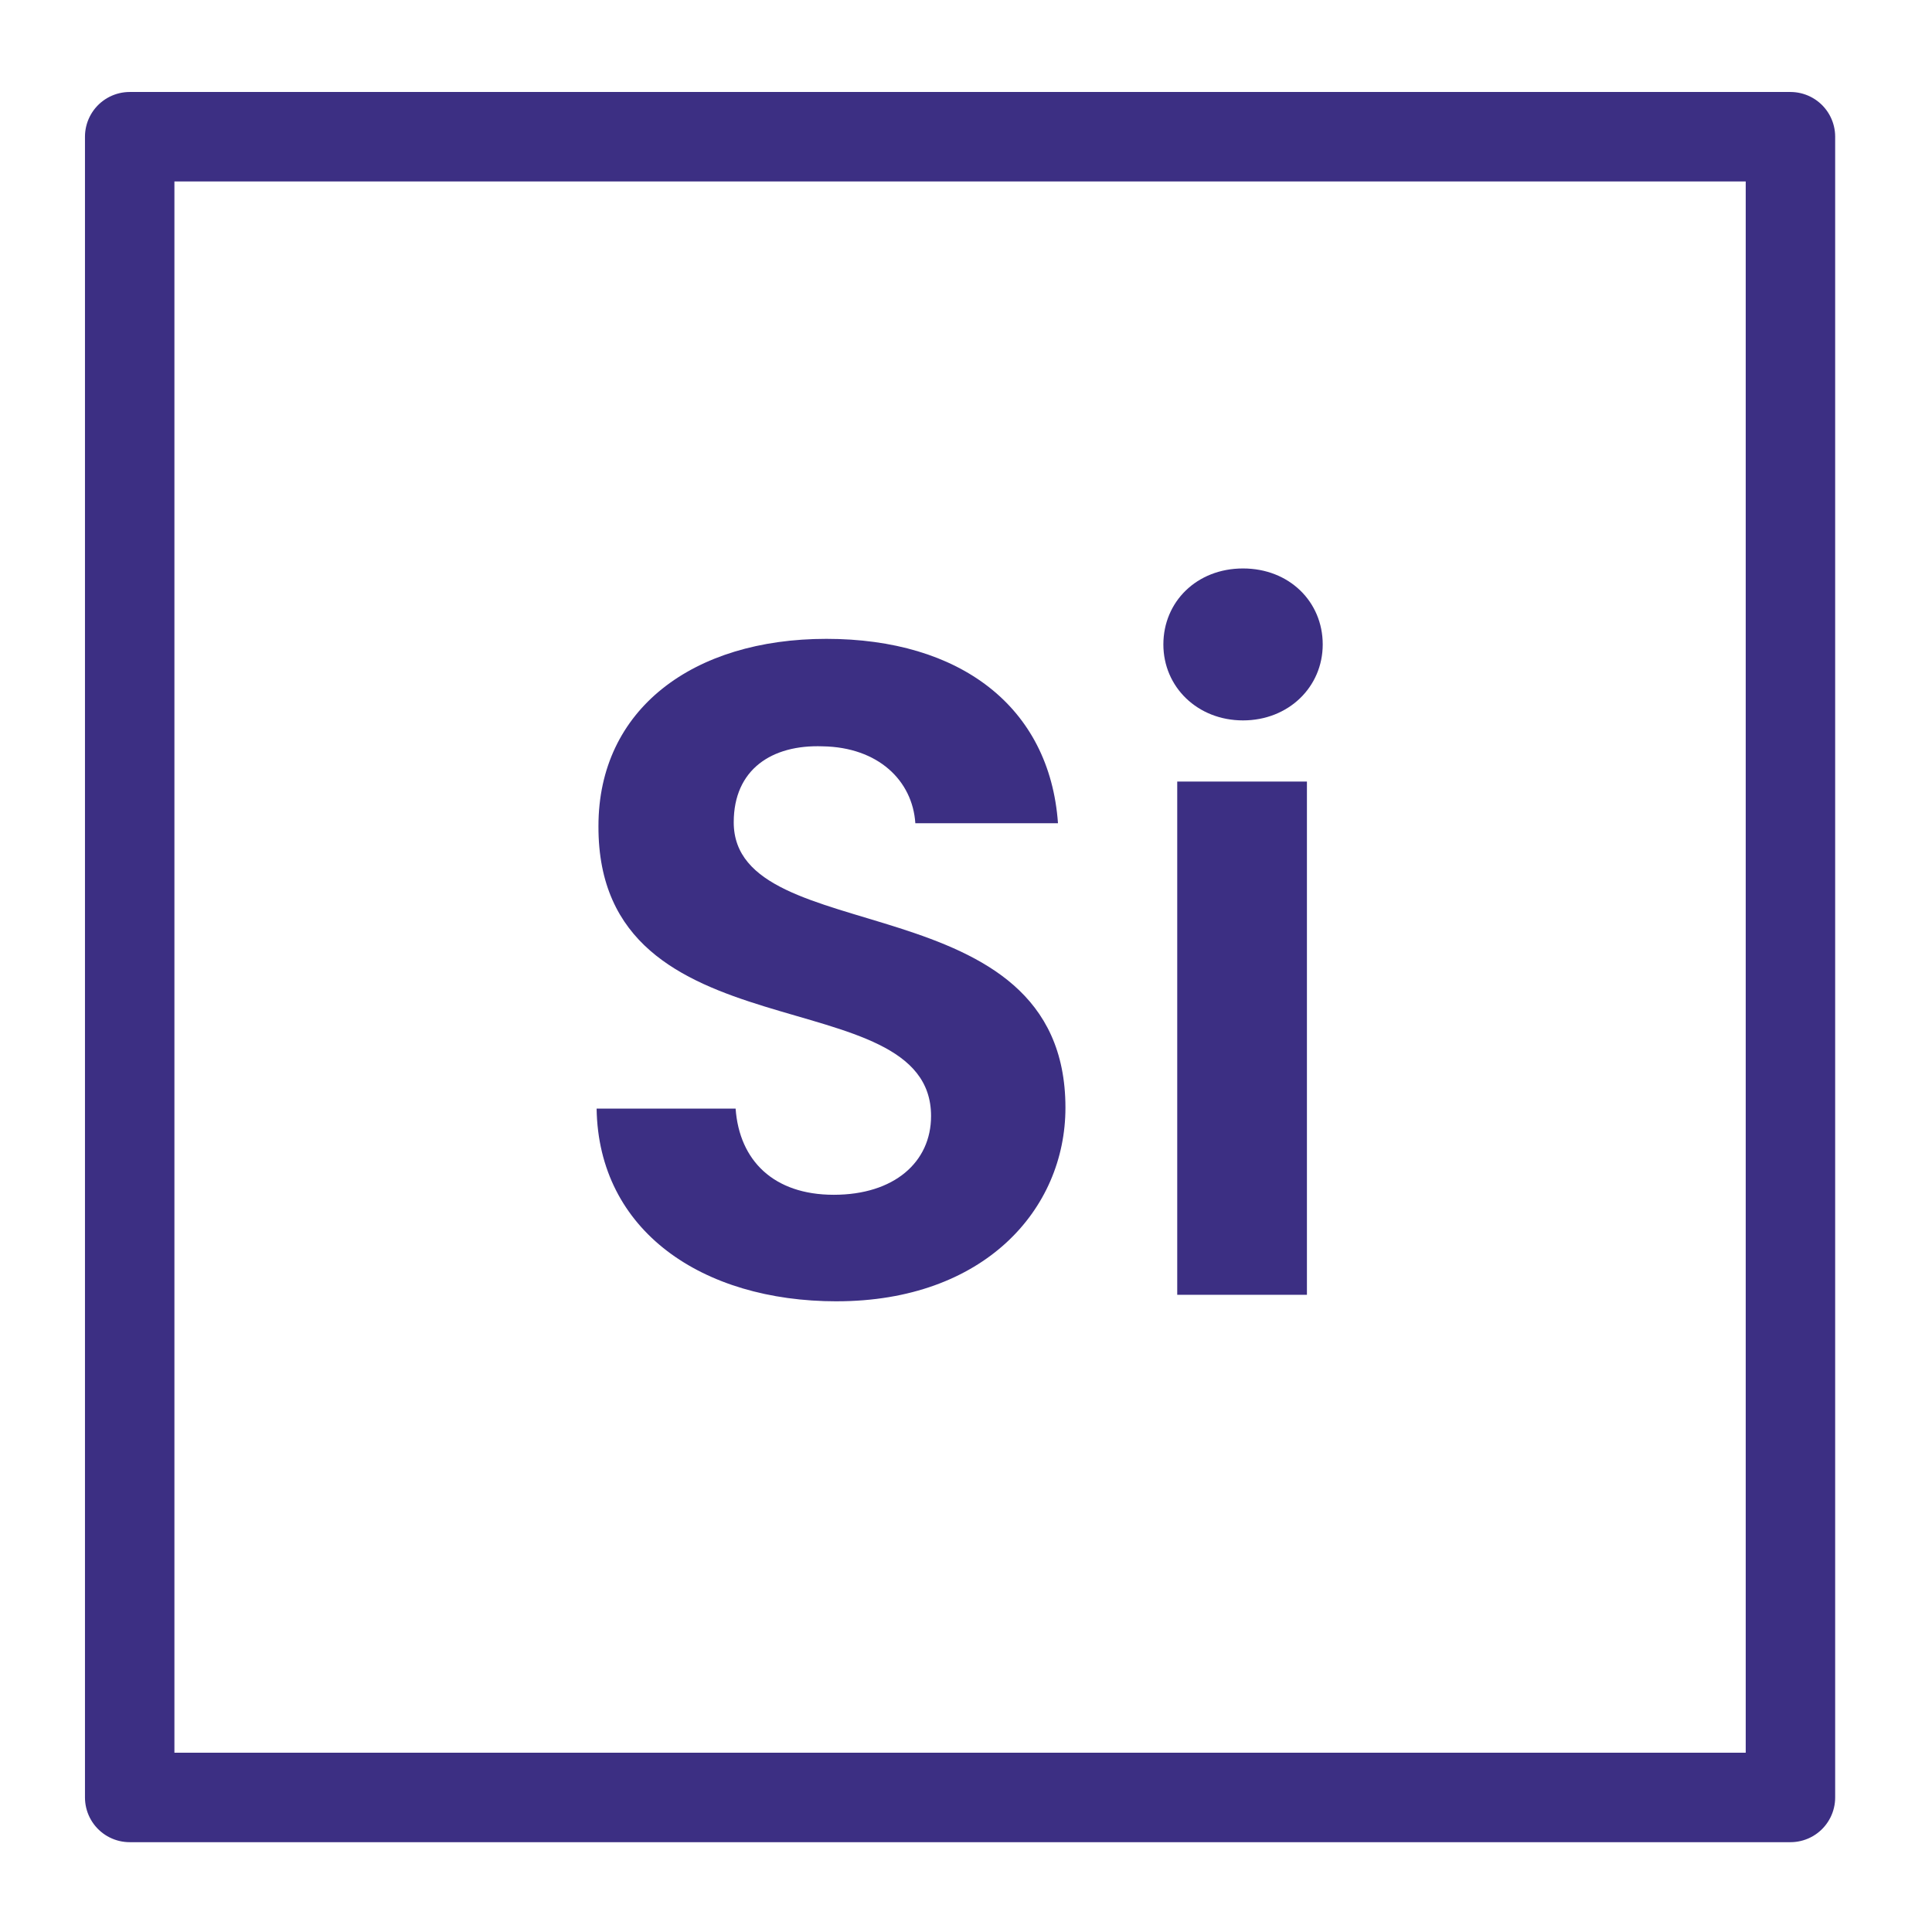
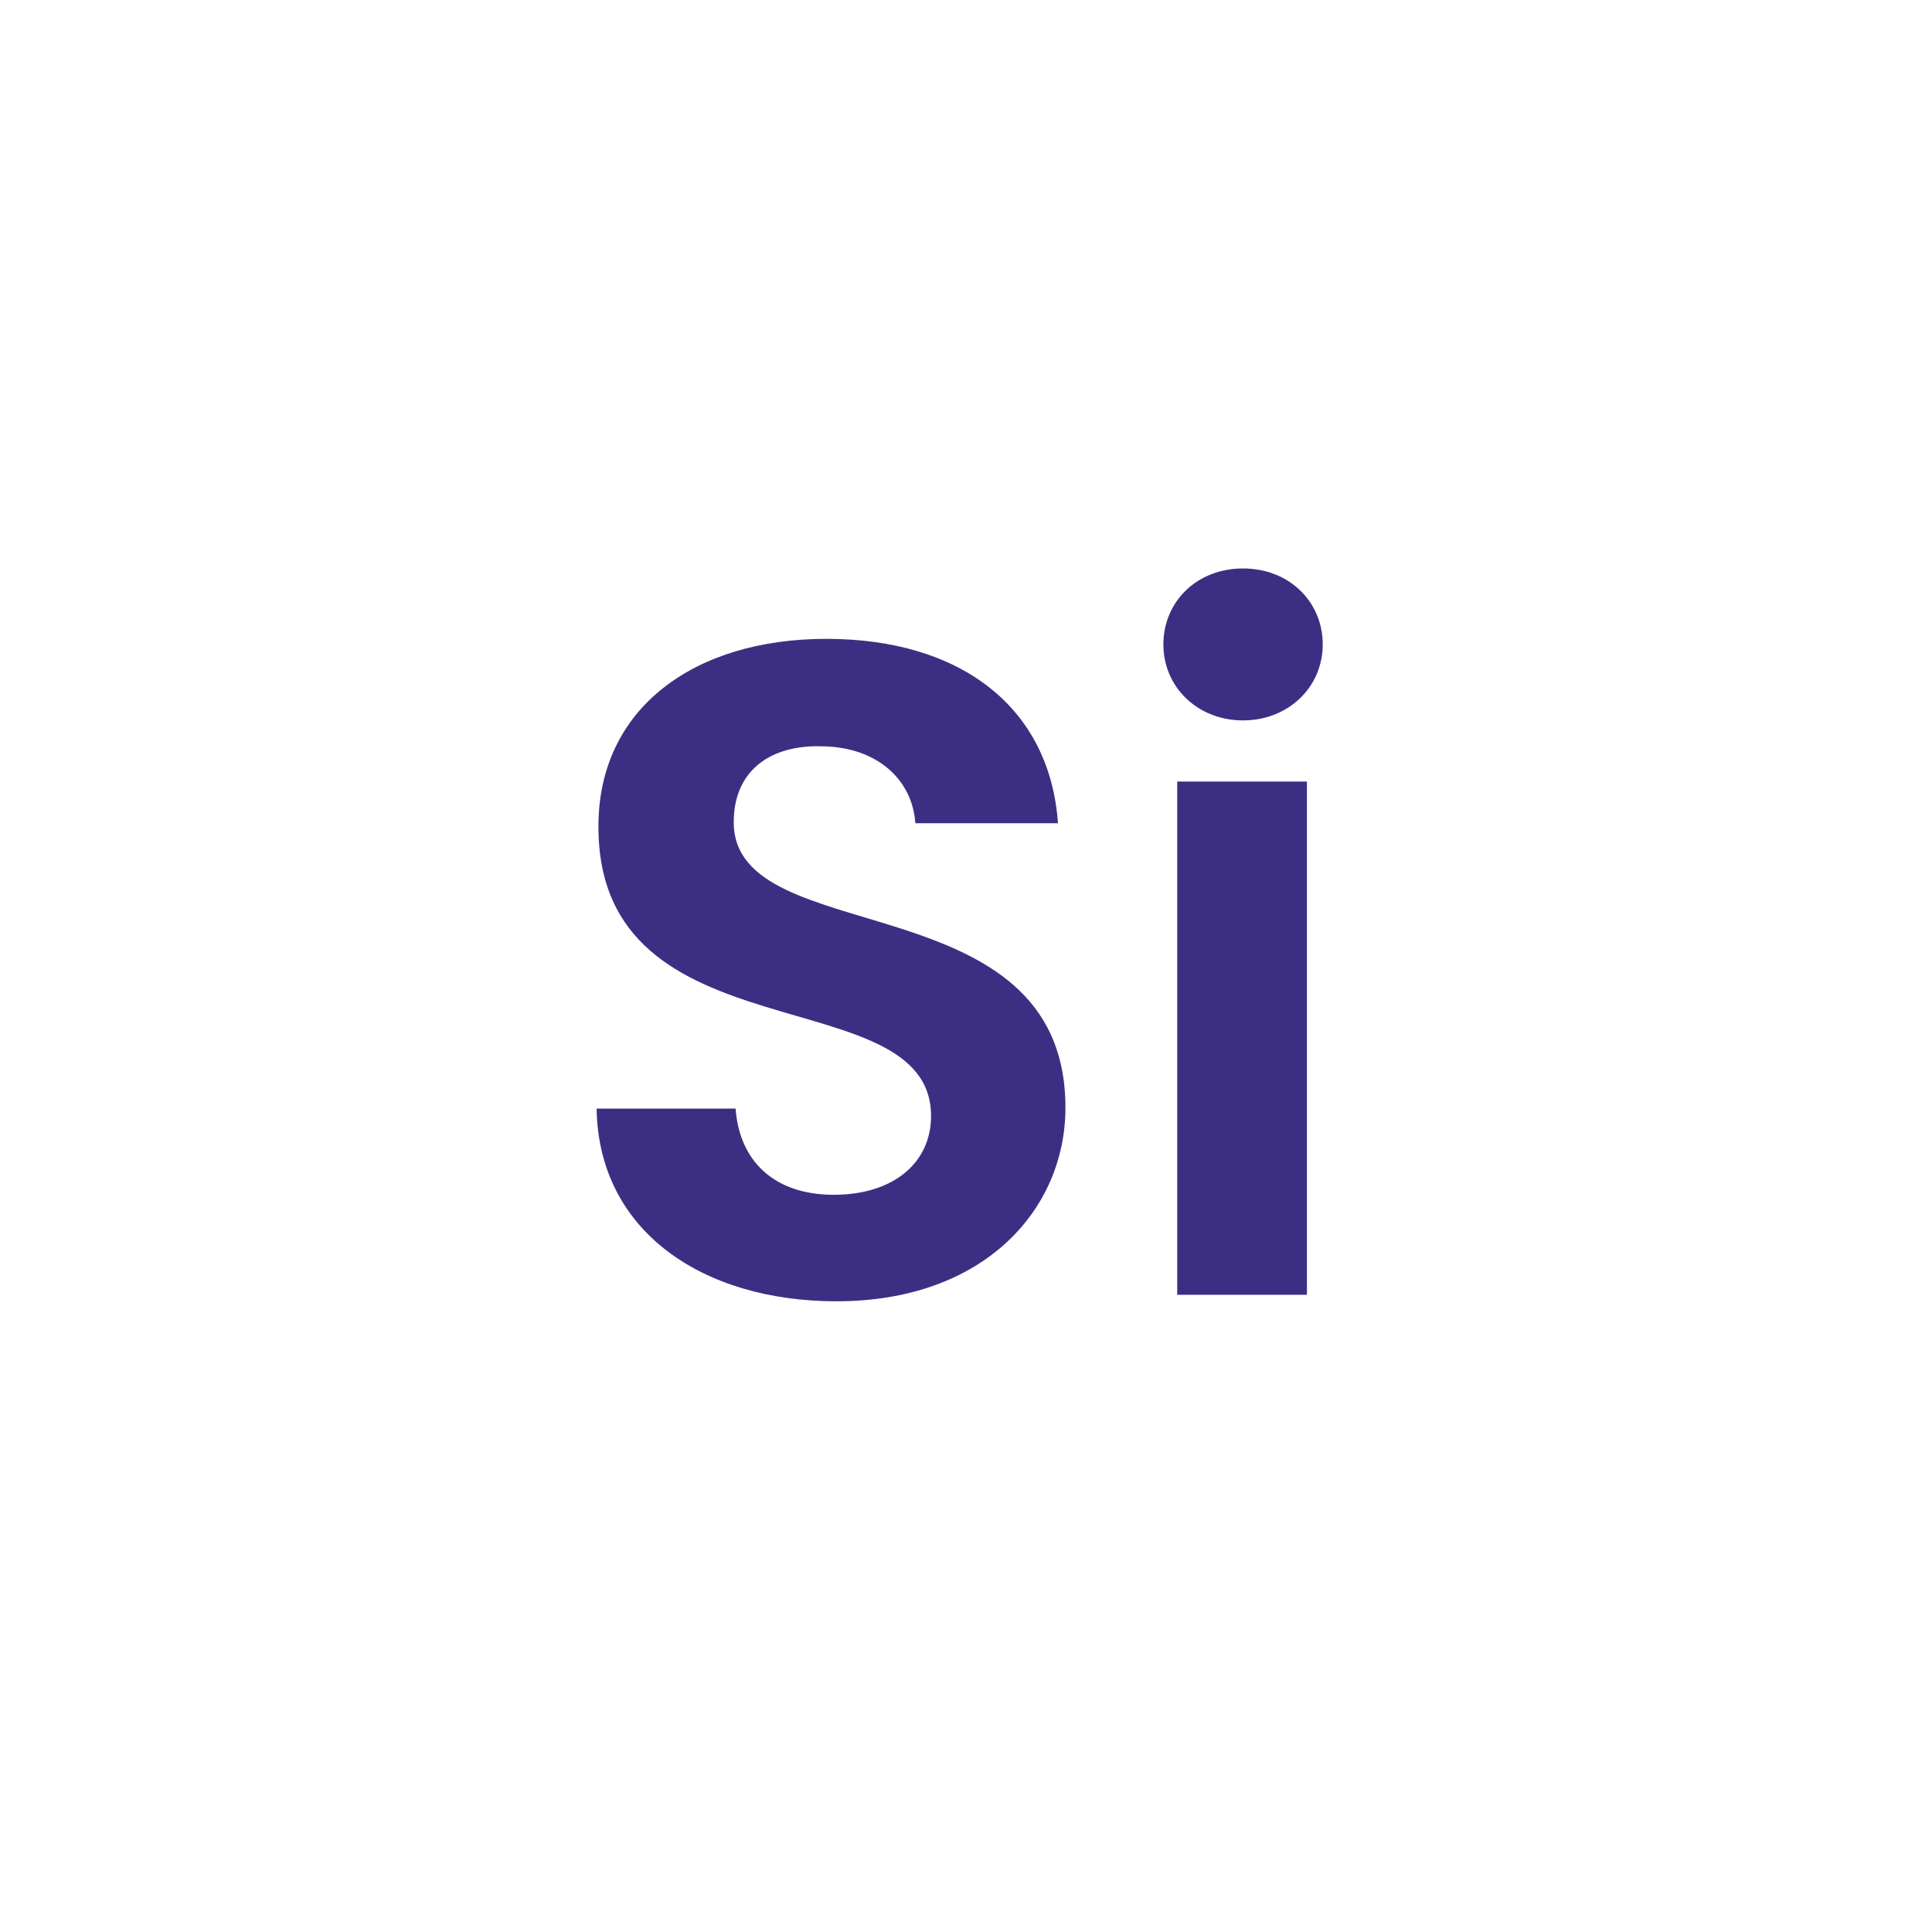
<svg xmlns="http://www.w3.org/2000/svg" id="Layer_1" data-name="Layer 1" viewBox="0 0 1080 1080">
  <defs>
    <style>
      .cls-1 {
        fill: none;
        stroke: #3c2f83;
        stroke-linecap: round;
        stroke-linejoin: round;
        stroke-width: 50px;
      }

      .cls-2 {
        fill: #3c2f83;
      }
    </style>
  </defs>
-   <rect class="cls-1" x="72.5" y="76.42" width="928.37" height="928.37" />
  <g>
    <path class="cls-2" d="M467.68,727.44c-75.12,0-133.13-39.35-134.17-107.73h77.7c2.08,29.02,21.24,48.18,54.88,48.18s54.38-18.15,54.38-44.02c0-78.24-186.43-31.1-185.93-162.11,0-65.29,52.84-104.64,127.42-104.64s124.8,37.81,129.46,103.06h-79.74c-1.58-23.82-20.74-42.47-51.8-42.98-28.48-1.04-49.72,12.95-49.72,42.47,0,72.5,185.43,32.11,185.43,159.53,0,56.97-45.6,108.23-127.92,108.23Z" />
-     <path class="cls-2" d="M650.33,360.24c0-23.82,18.62-42.47,44.52-42.47s44.56,18.65,44.56,42.47-19.16,42.47-44.56,42.47-44.52-18.65-44.52-42.47ZM658.08,436.9h72.5v286.91h-72.5v-286.91Z" />
+     <path class="cls-2" d="M650.33,360.24c0-23.82,18.62-42.47,44.52-42.47s44.56,18.65,44.56,42.47-19.16,42.47-44.56,42.47-44.52-18.65-44.52-42.47ZM658.08,436.9h72.5v286.91h-72.5v-286.91" />
  </g>
</svg>